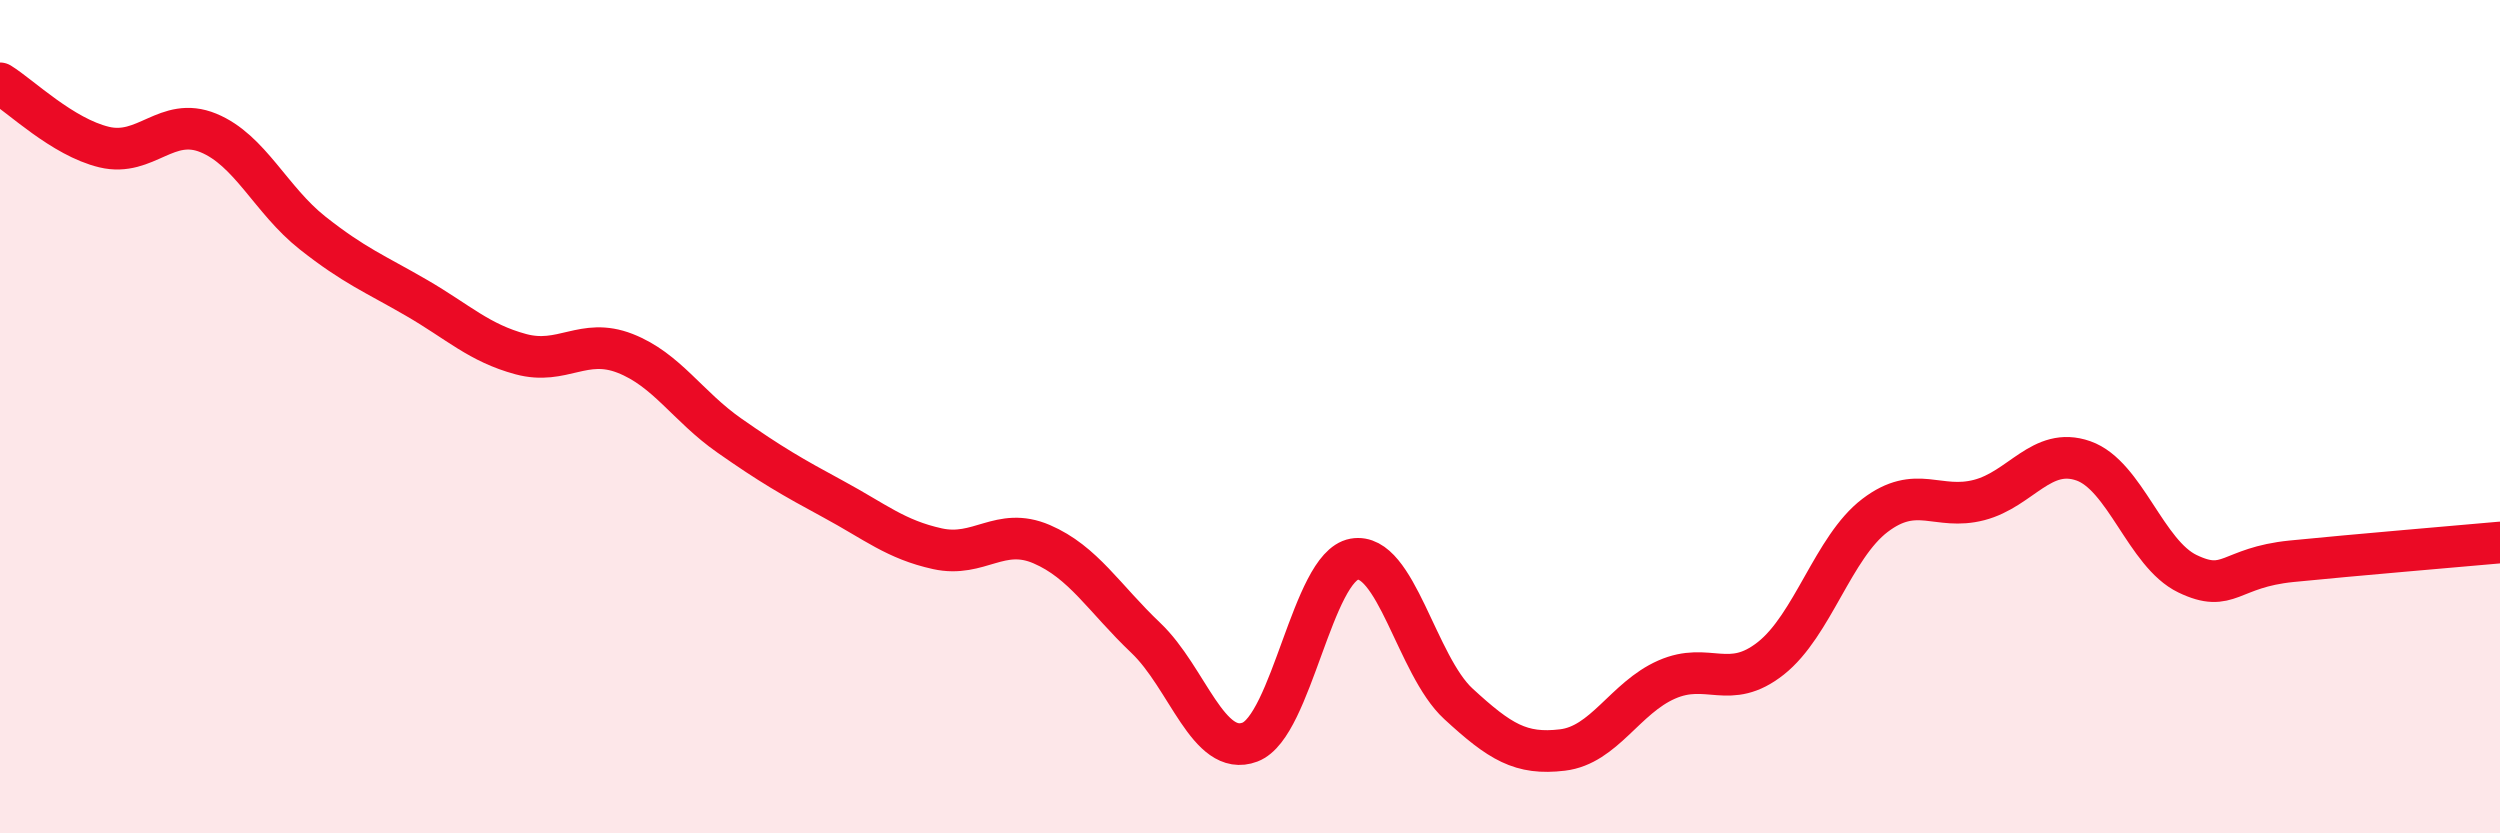
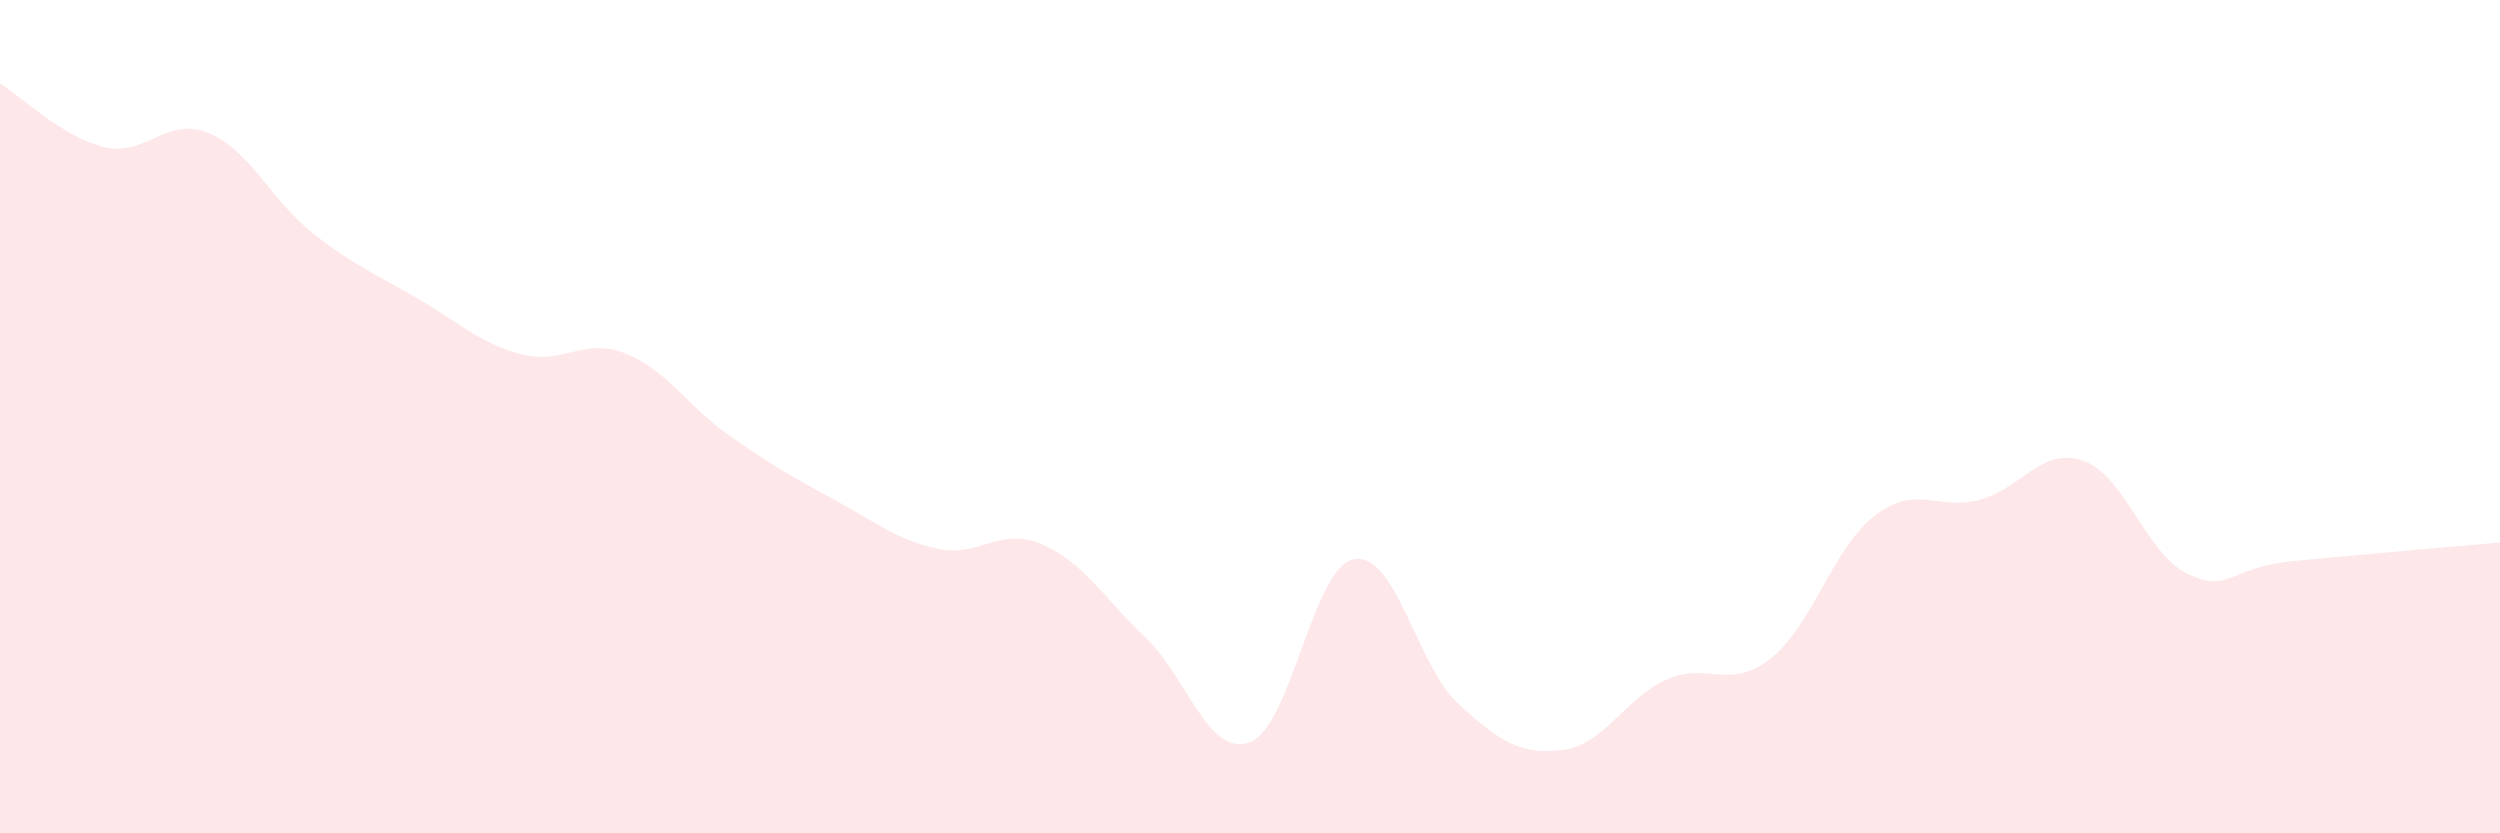
<svg xmlns="http://www.w3.org/2000/svg" width="60" height="20" viewBox="0 0 60 20">
  <path d="M 0,2 C 0.5,2.31 1.5,3.29 2.5,3.53 C 3.5,3.77 4,2.78 5,3.19 C 6,3.6 6.5,4.8 7.5,5.59 C 8.5,6.38 9,6.57 10,7.15 C 11,7.73 11.5,8.23 12.5,8.5 C 13.5,8.77 14,8.09 15,8.48 C 16,8.87 16.5,9.75 17.5,10.45 C 18.5,11.15 19,11.44 20,11.98 C 21,12.52 21.5,12.95 22.5,13.17 C 23.5,13.39 24,12.63 25,13.06 C 26,13.49 26.5,14.36 27.5,15.31 C 28.5,16.26 29,18.19 30,17.81 C 31,17.43 31.5,13.6 32.5,13.42 C 33.5,13.24 34,15.97 35,16.89 C 36,17.81 36.5,18.12 37.5,18 C 38.5,17.88 39,16.75 40,16.31 C 41,15.87 41.5,16.59 42.5,15.8 C 43.5,15.01 44,13.13 45,12.37 C 46,11.61 46.5,12.26 47.5,12 C 48.5,11.74 49,10.71 50,11.06 C 51,11.41 51.5,13.29 52.5,13.77 C 53.5,14.25 53.5,13.62 55,13.47 C 56.5,13.32 59,13.11 60,13.02L60 20L0 20Z" fill="#EB0A25" opacity="0.1" stroke-linecap="round" stroke-linejoin="round" />
-   <path d="M 0,2 C 0.5,2.31 1.5,3.29 2.5,3.53 C 3.5,3.77 4,2.78 5,3.19 C 6,3.6 6.5,4.8 7.5,5.59 C 8.5,6.38 9,6.57 10,7.15 C 11,7.73 11.5,8.23 12.5,8.5 C 13.5,8.77 14,8.09 15,8.48 C 16,8.87 16.5,9.75 17.5,10.45 C 18.5,11.15 19,11.44 20,11.98 C 21,12.52 21.5,12.95 22.5,13.17 C 23.5,13.39 24,12.63 25,13.06 C 26,13.49 26.5,14.36 27.5,15.31 C 28.5,16.26 29,18.19 30,17.81 C 31,17.43 31.5,13.6 32.5,13.42 C 33.5,13.24 34,15.97 35,16.89 C 36,17.81 36.5,18.12 37.5,18 C 38.5,17.88 39,16.75 40,16.31 C 41,15.87 41.5,16.59 42.5,15.8 C 43.5,15.01 44,13.13 45,12.37 C 46,11.61 46.5,12.26 47.5,12 C 48.5,11.74 49,10.71 50,11.06 C 51,11.41 51.5,13.29 52.5,13.77 C 53.5,14.25 53.5,13.62 55,13.47 C 56.5,13.32 59,13.11 60,13.02" stroke="#EB0A25" stroke-width="1" fill="none" stroke-linecap="round" stroke-linejoin="round" />
</svg>